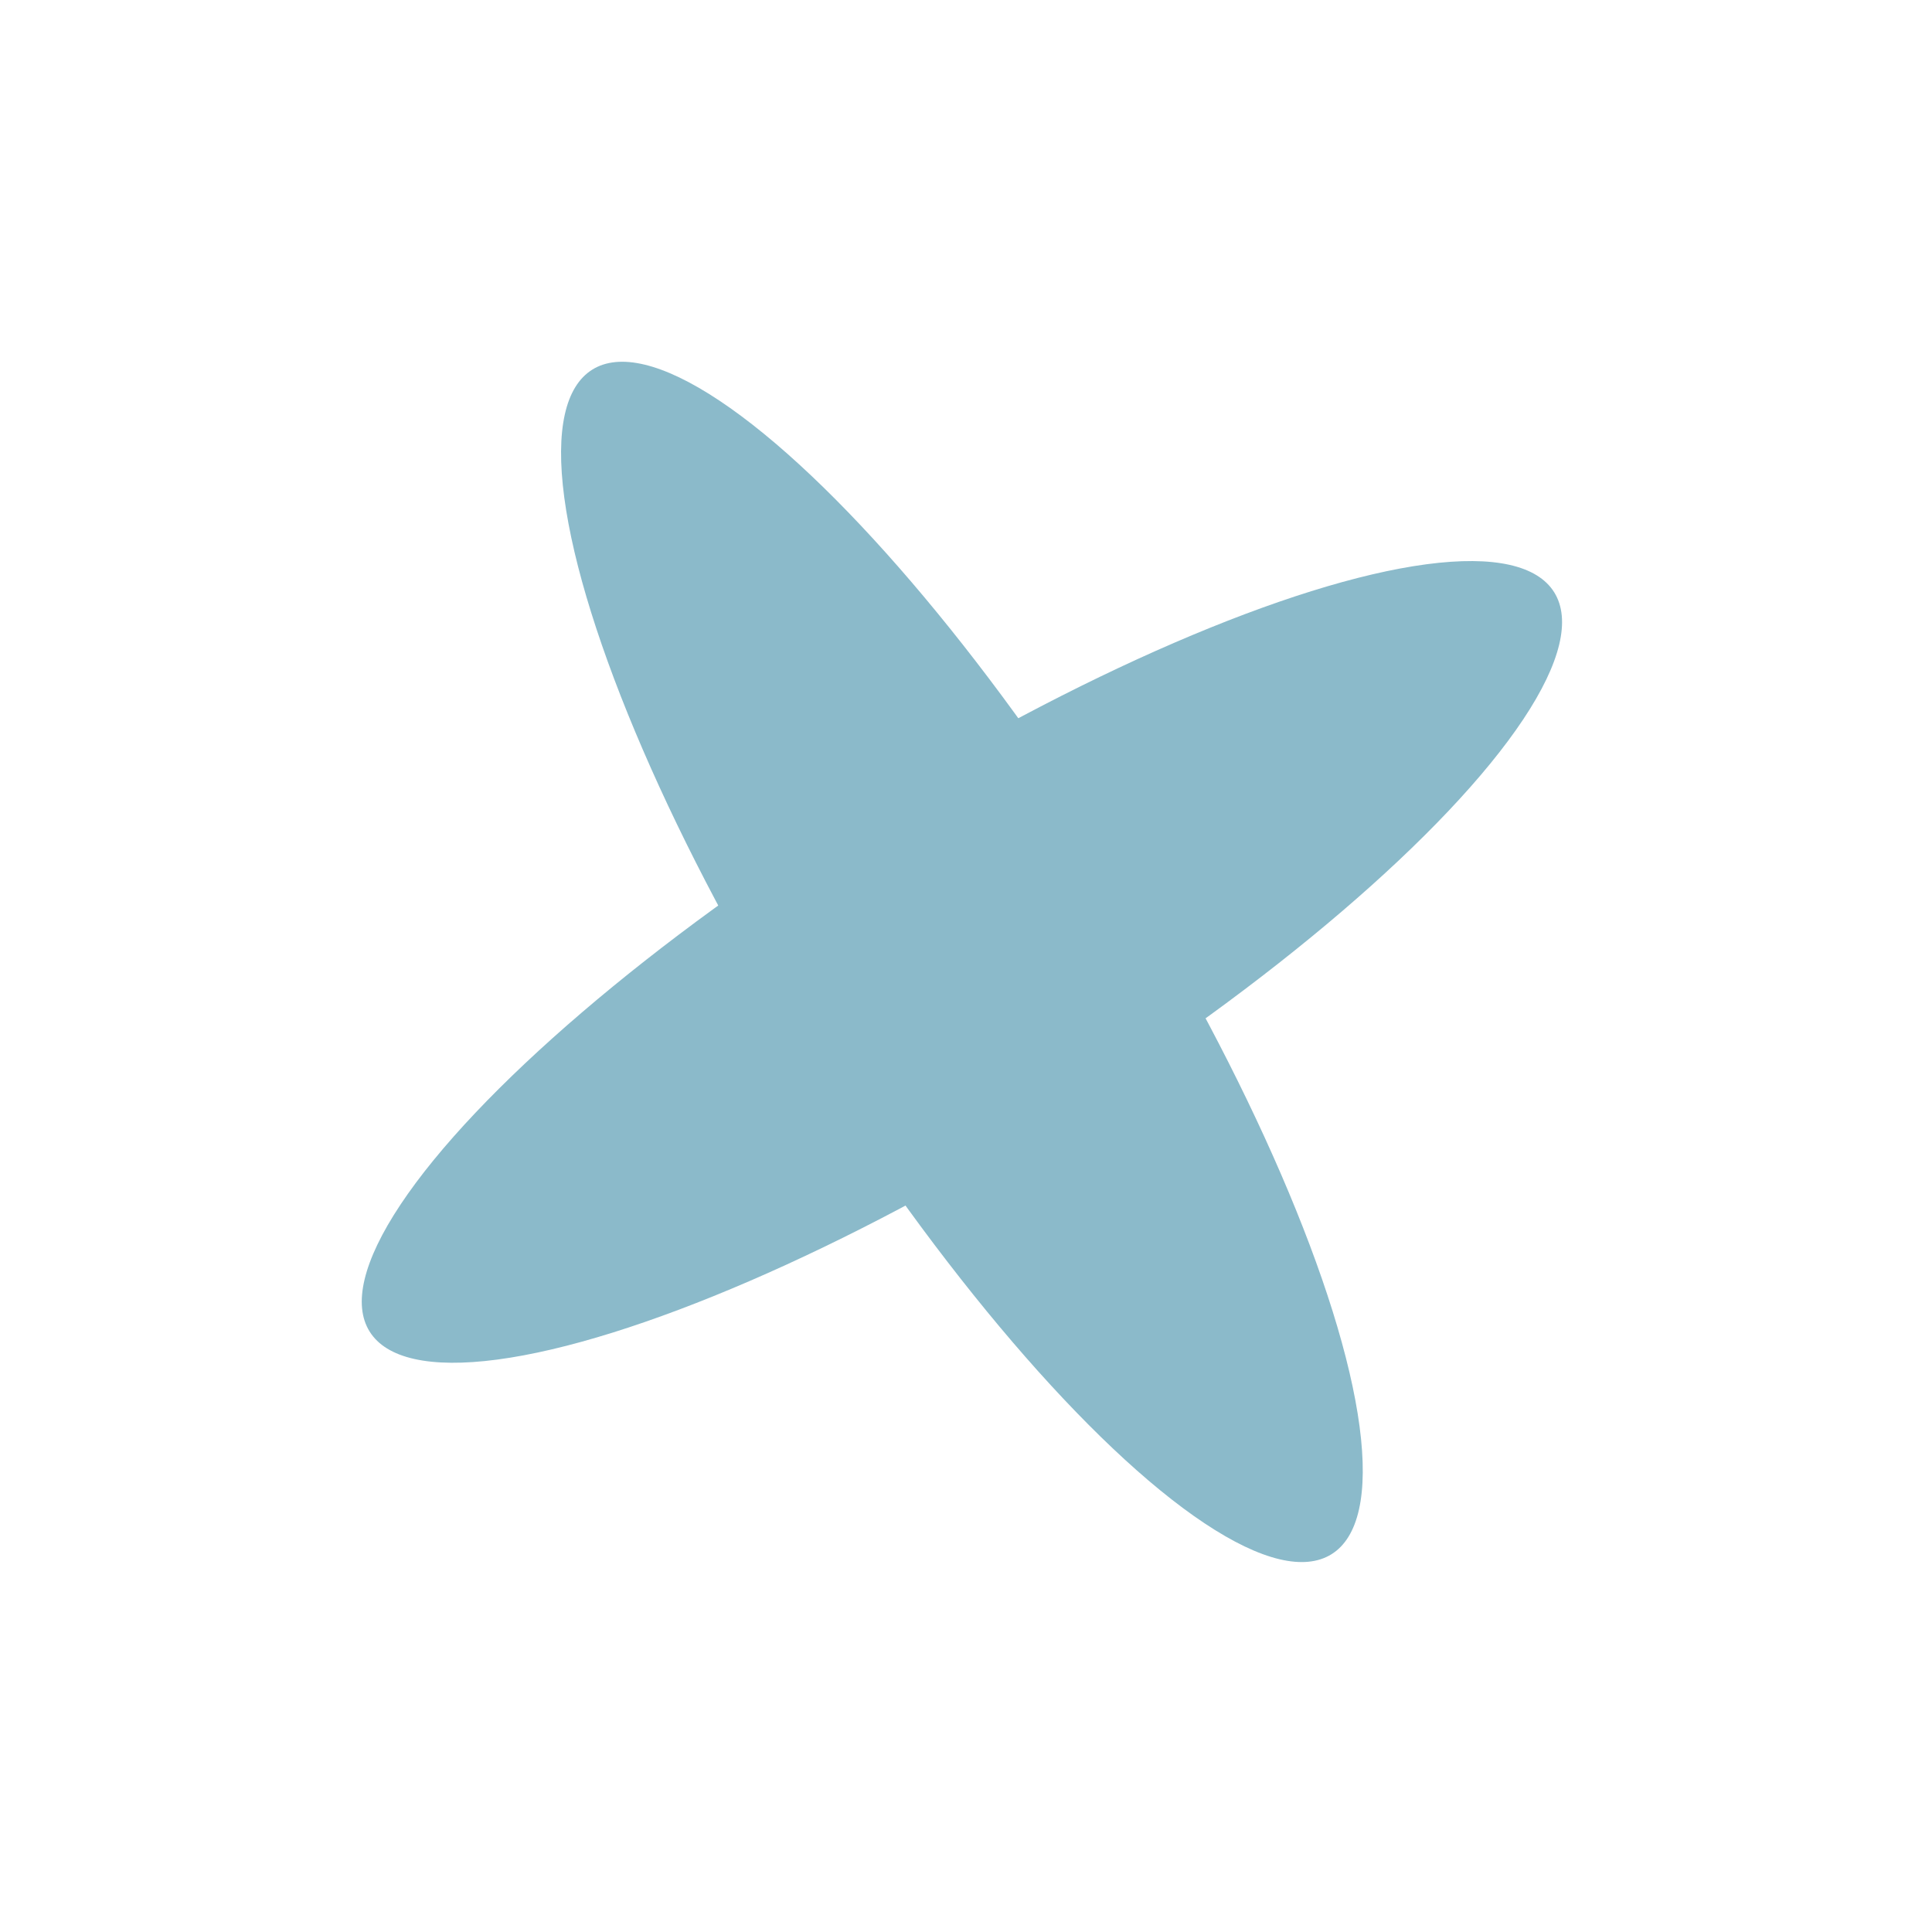
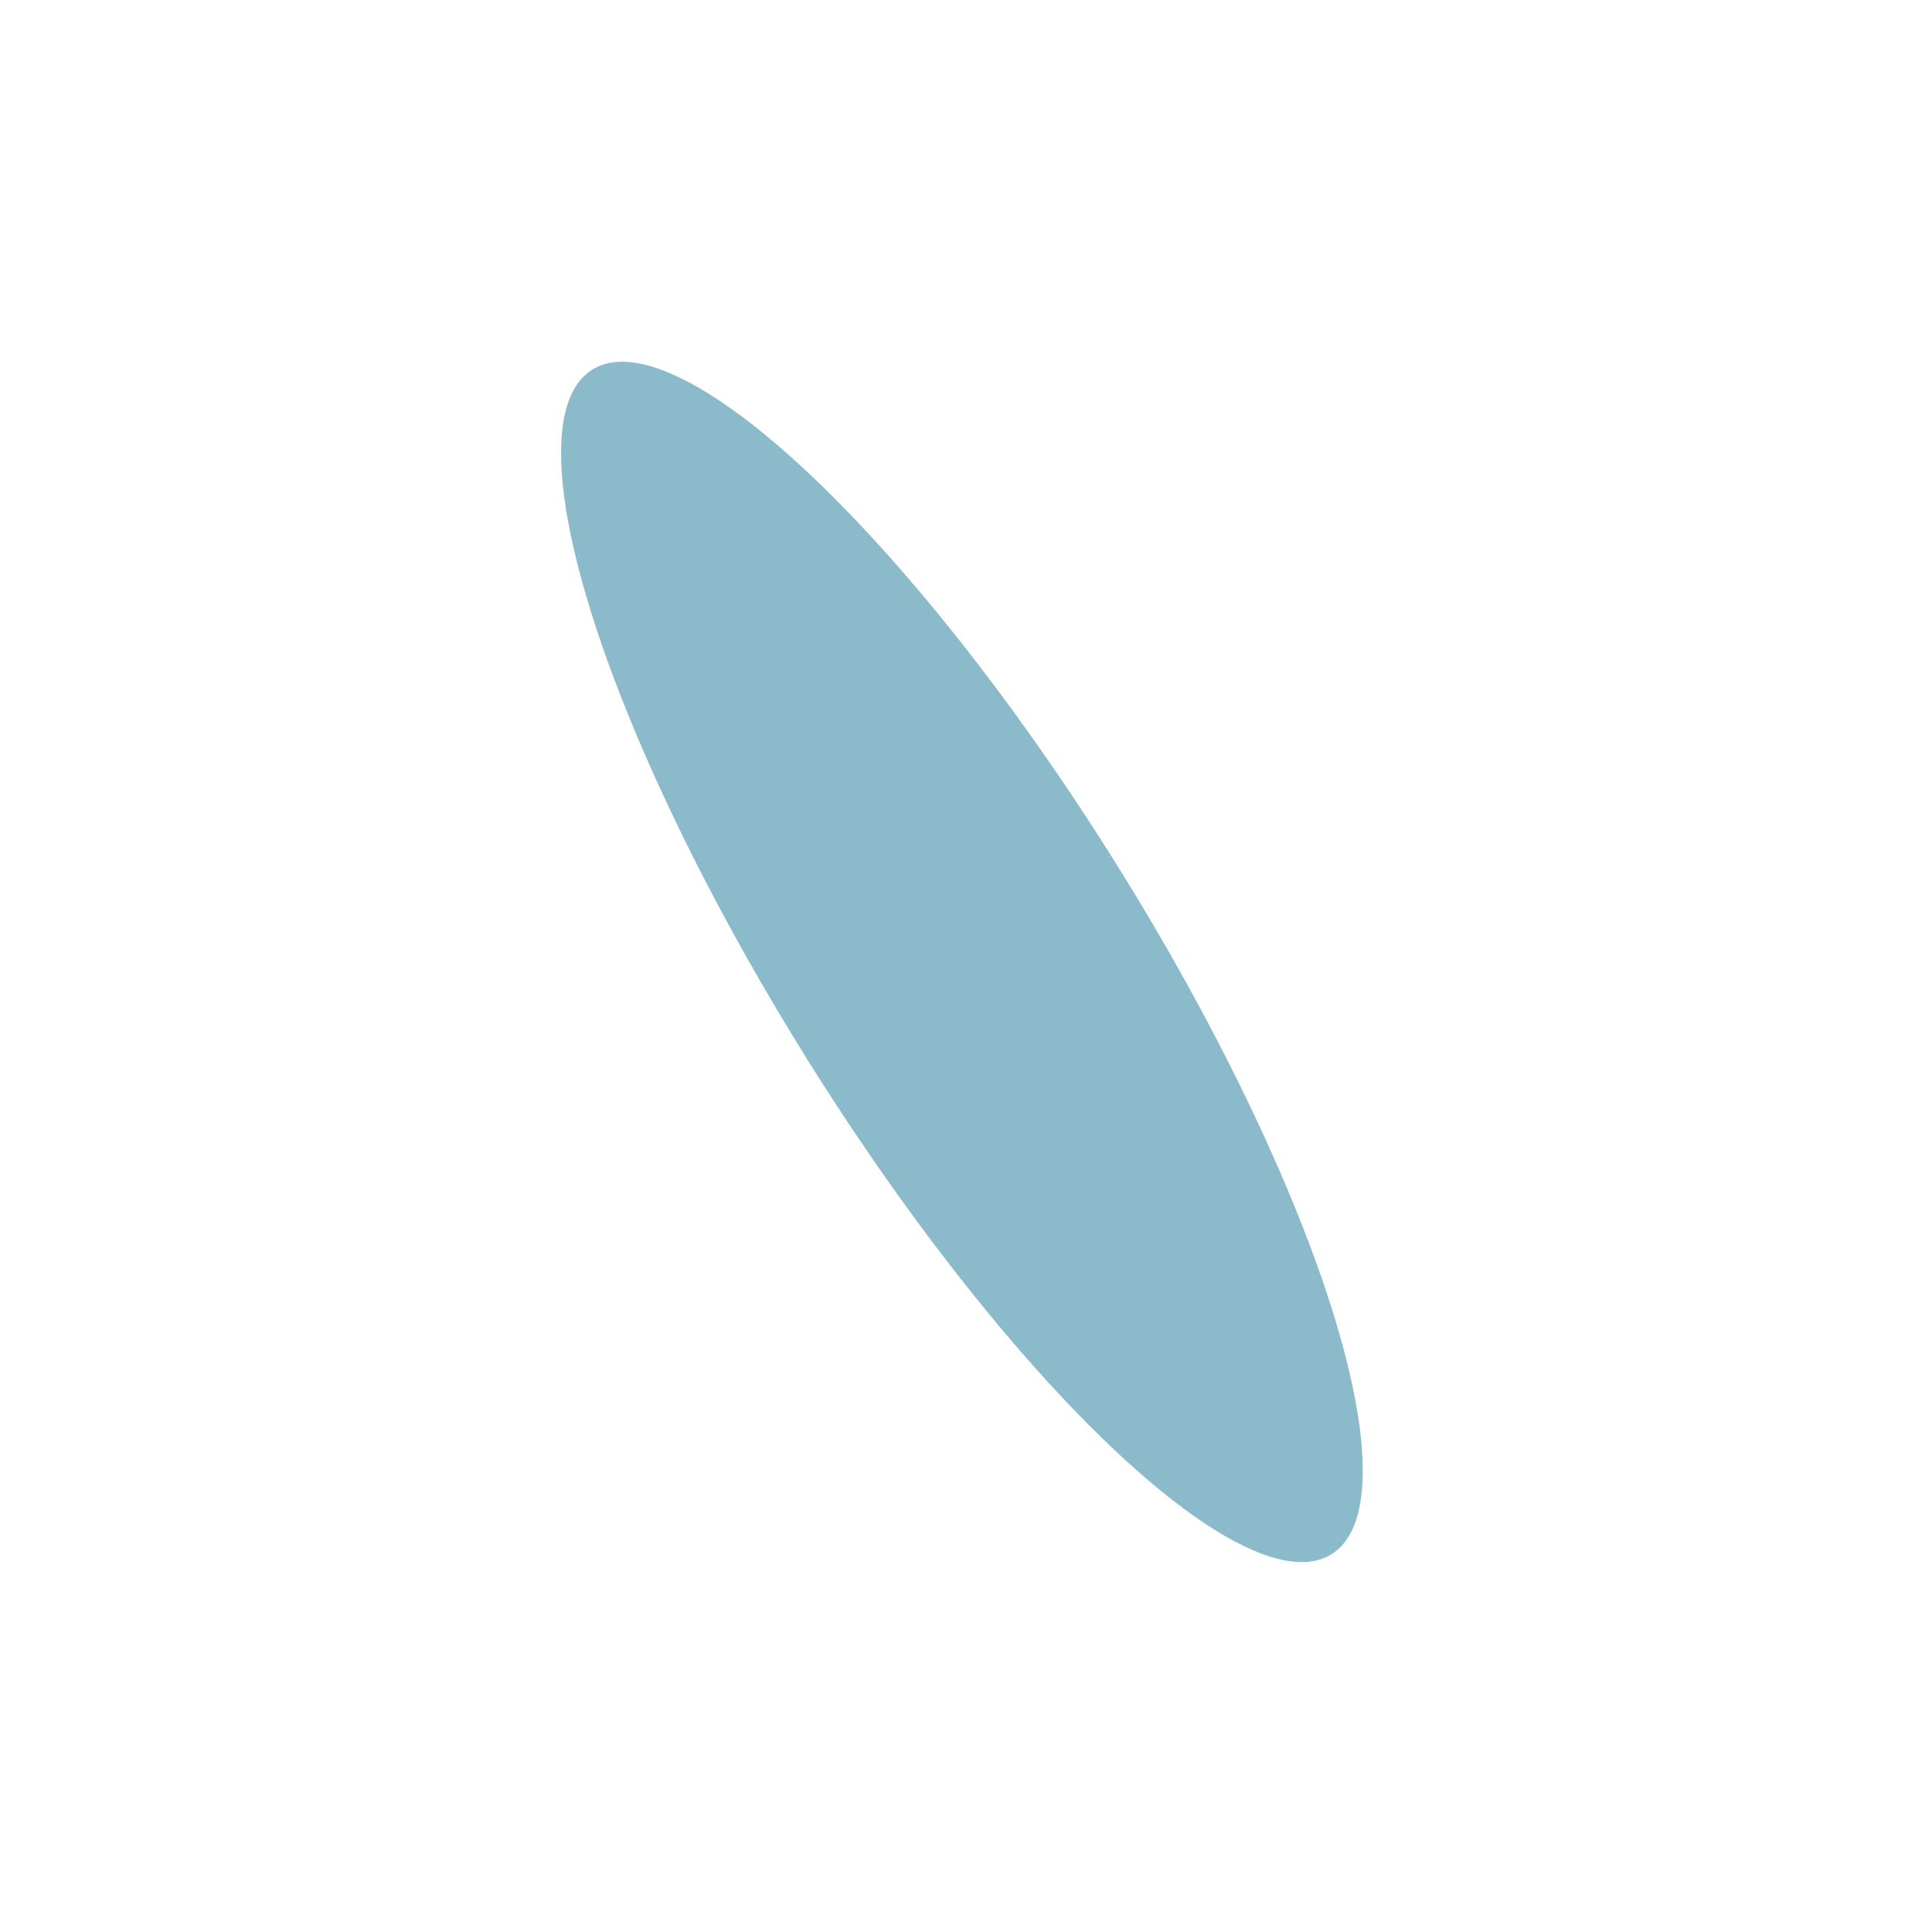
<svg xmlns="http://www.w3.org/2000/svg" width="166" height="166" viewBox="0 0 166 166" fill="none">
  <ellipse cx="82.649" cy="82.649" rx="15.708" ry="59.987" transform="rotate(148.033 82.649 82.649)" fill="#8BBACA" />
-   <ellipse cx="82.649" cy="82.649" rx="15.708" ry="59.987" transform="rotate(-121.967 82.649 82.649)" fill="#8BBACA" />
</svg>